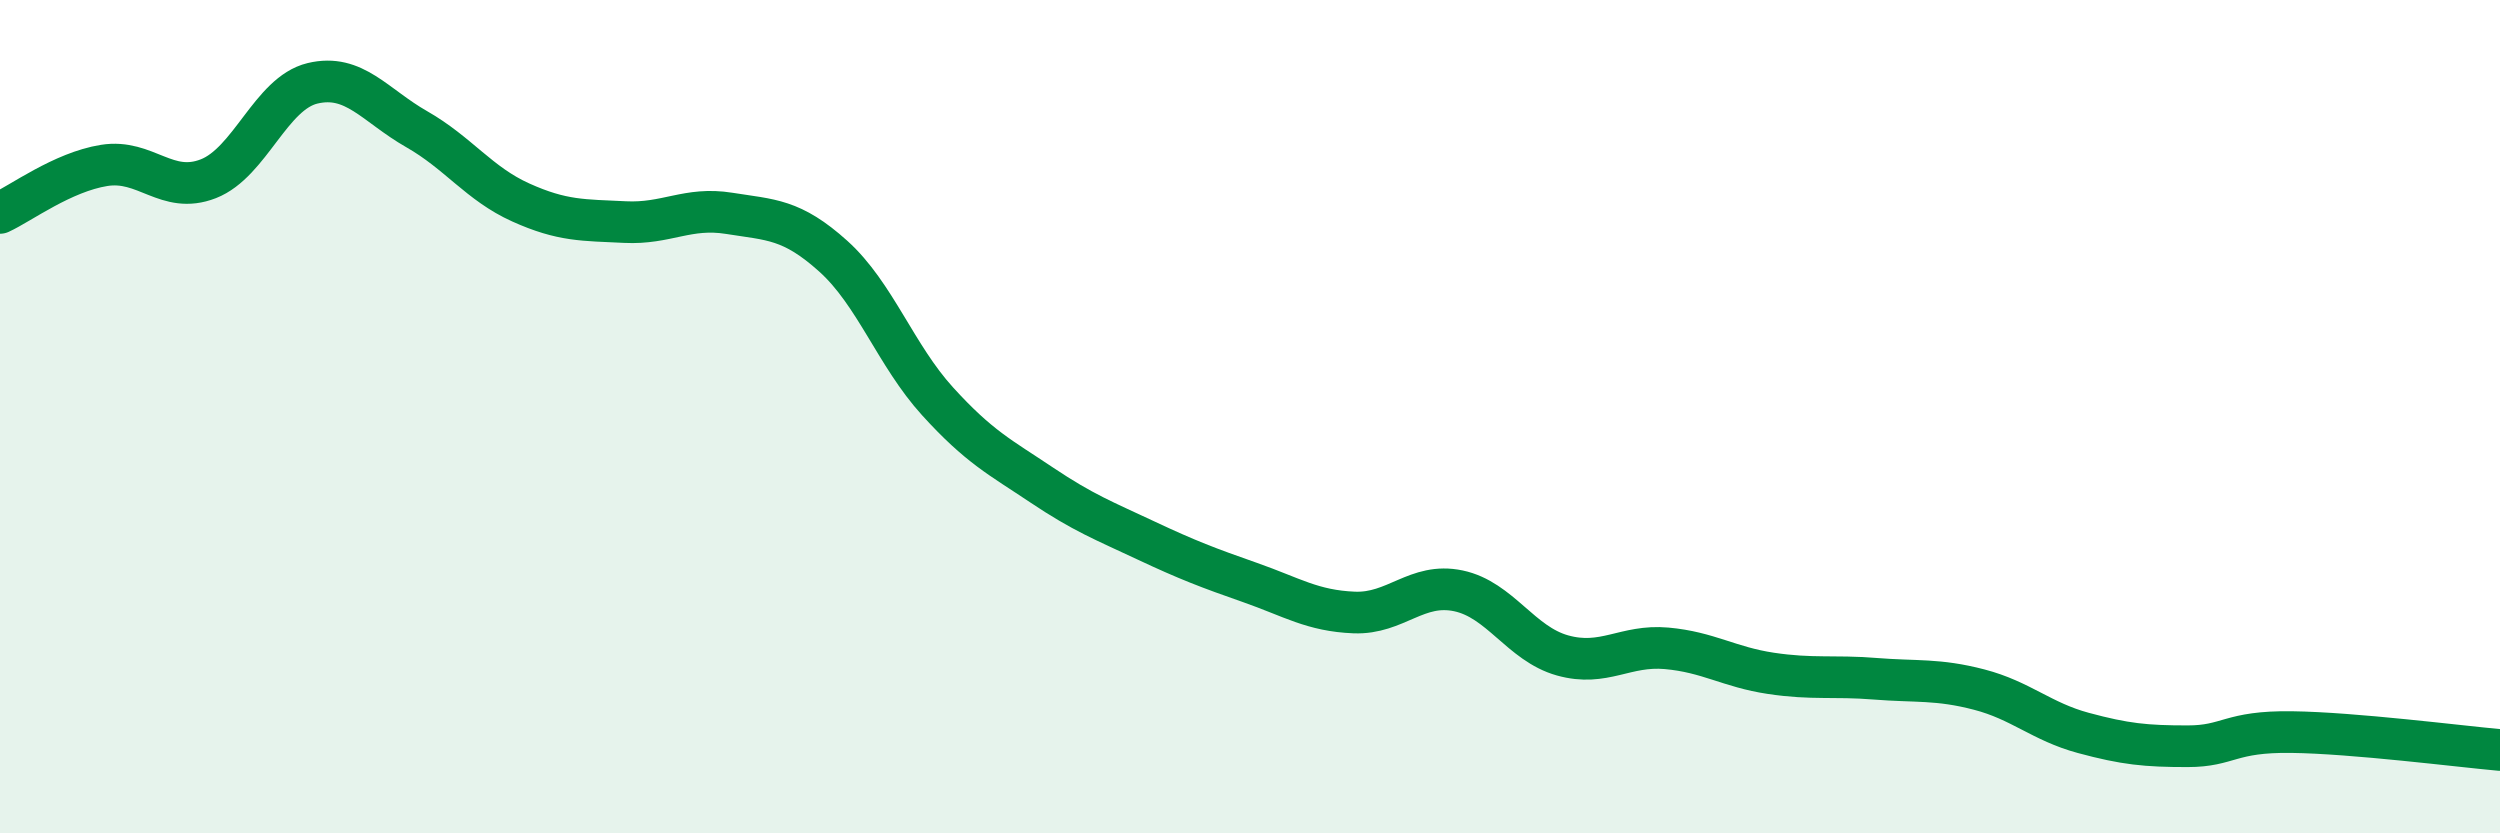
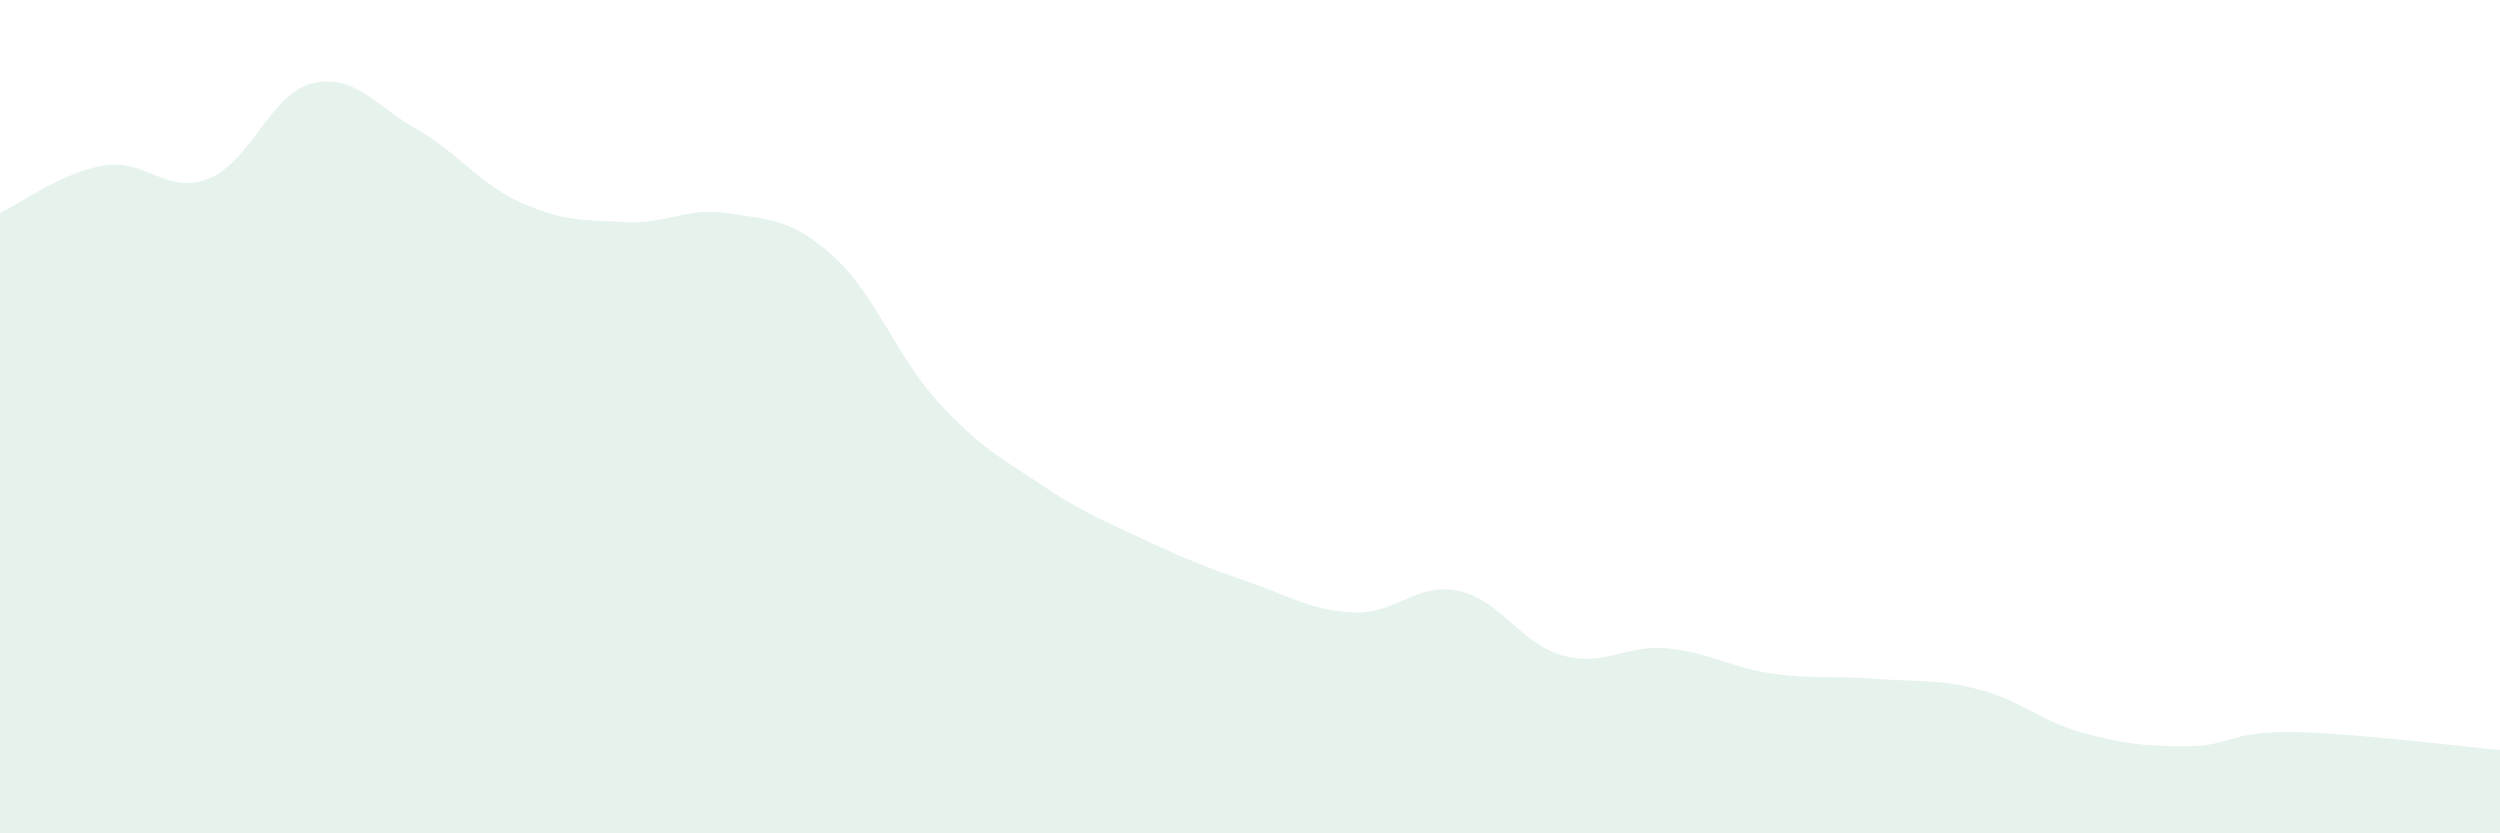
<svg xmlns="http://www.w3.org/2000/svg" width="60" height="20" viewBox="0 0 60 20">
  <path d="M 0,5.11 C 0.5,4.88 1.5,4.13 2.5,3.97 C 3.5,3.81 4,4.68 5,4.29 C 6,3.9 6.5,2.24 7.5,2 C 8.5,1.76 9,2.53 10,3.1 C 11,3.67 11.5,4.41 12.5,4.86 C 13.5,5.31 14,5.28 15,5.33 C 16,5.38 16.5,4.96 17.5,5.12 C 18.5,5.28 19,5.25 20,6.15 C 21,7.05 21.5,8.53 22.5,9.63 C 23.5,10.73 24,10.97 25,11.64 C 26,12.31 26.5,12.5 27.5,12.97 C 28.5,13.44 29,13.63 30,13.98 C 31,14.33 31.5,14.66 32.5,14.7 C 33.5,14.74 34,13.97 35,14.18 C 36,14.39 36.5,15.45 37.5,15.73 C 38.5,16.01 39,15.47 40,15.56 C 41,15.65 41.5,16.01 42.5,16.16 C 43.5,16.31 44,16.21 45,16.29 C 46,16.37 46.5,16.29 47.5,16.55 C 48.5,16.81 49,17.32 50,17.59 C 51,17.86 51.5,17.91 52.5,17.91 C 53.5,17.91 53.5,17.55 55,17.57 C 56.5,17.59 59,17.91 60,18L60 20L0 20Z" fill="#008740" opacity="0.1" stroke-linecap="round" stroke-linejoin="round" />
-   <path d="M 0,5.11 C 0.5,4.88 1.5,4.13 2.5,3.97 C 3.5,3.81 4,4.68 5,4.29 C 6,3.9 6.5,2.24 7.5,2 C 8.5,1.76 9,2.53 10,3.1 C 11,3.67 11.5,4.41 12.5,4.86 C 13.5,5.31 14,5.28 15,5.33 C 16,5.38 16.5,4.96 17.5,5.12 C 18.5,5.28 19,5.25 20,6.15 C 21,7.05 21.5,8.53 22.5,9.63 C 23.5,10.73 24,10.97 25,11.64 C 26,12.31 26.5,12.5 27.5,12.97 C 28.5,13.44 29,13.63 30,13.98 C 31,14.33 31.5,14.66 32.5,14.7 C 33.5,14.74 34,13.97 35,14.18 C 36,14.39 36.5,15.45 37.5,15.73 C 38.5,16.01 39,15.47 40,15.56 C 41,15.65 41.5,16.01 42.5,16.16 C 43.5,16.31 44,16.21 45,16.29 C 46,16.37 46.5,16.29 47.5,16.55 C 48.5,16.81 49,17.32 50,17.59 C 51,17.86 51.5,17.91 52.5,17.91 C 53.5,17.91 53.5,17.55 55,17.57 C 56.5,17.59 59,17.91 60,18" stroke="#008740" stroke-width="1" fill="none" stroke-linecap="round" stroke-linejoin="round" />
</svg>